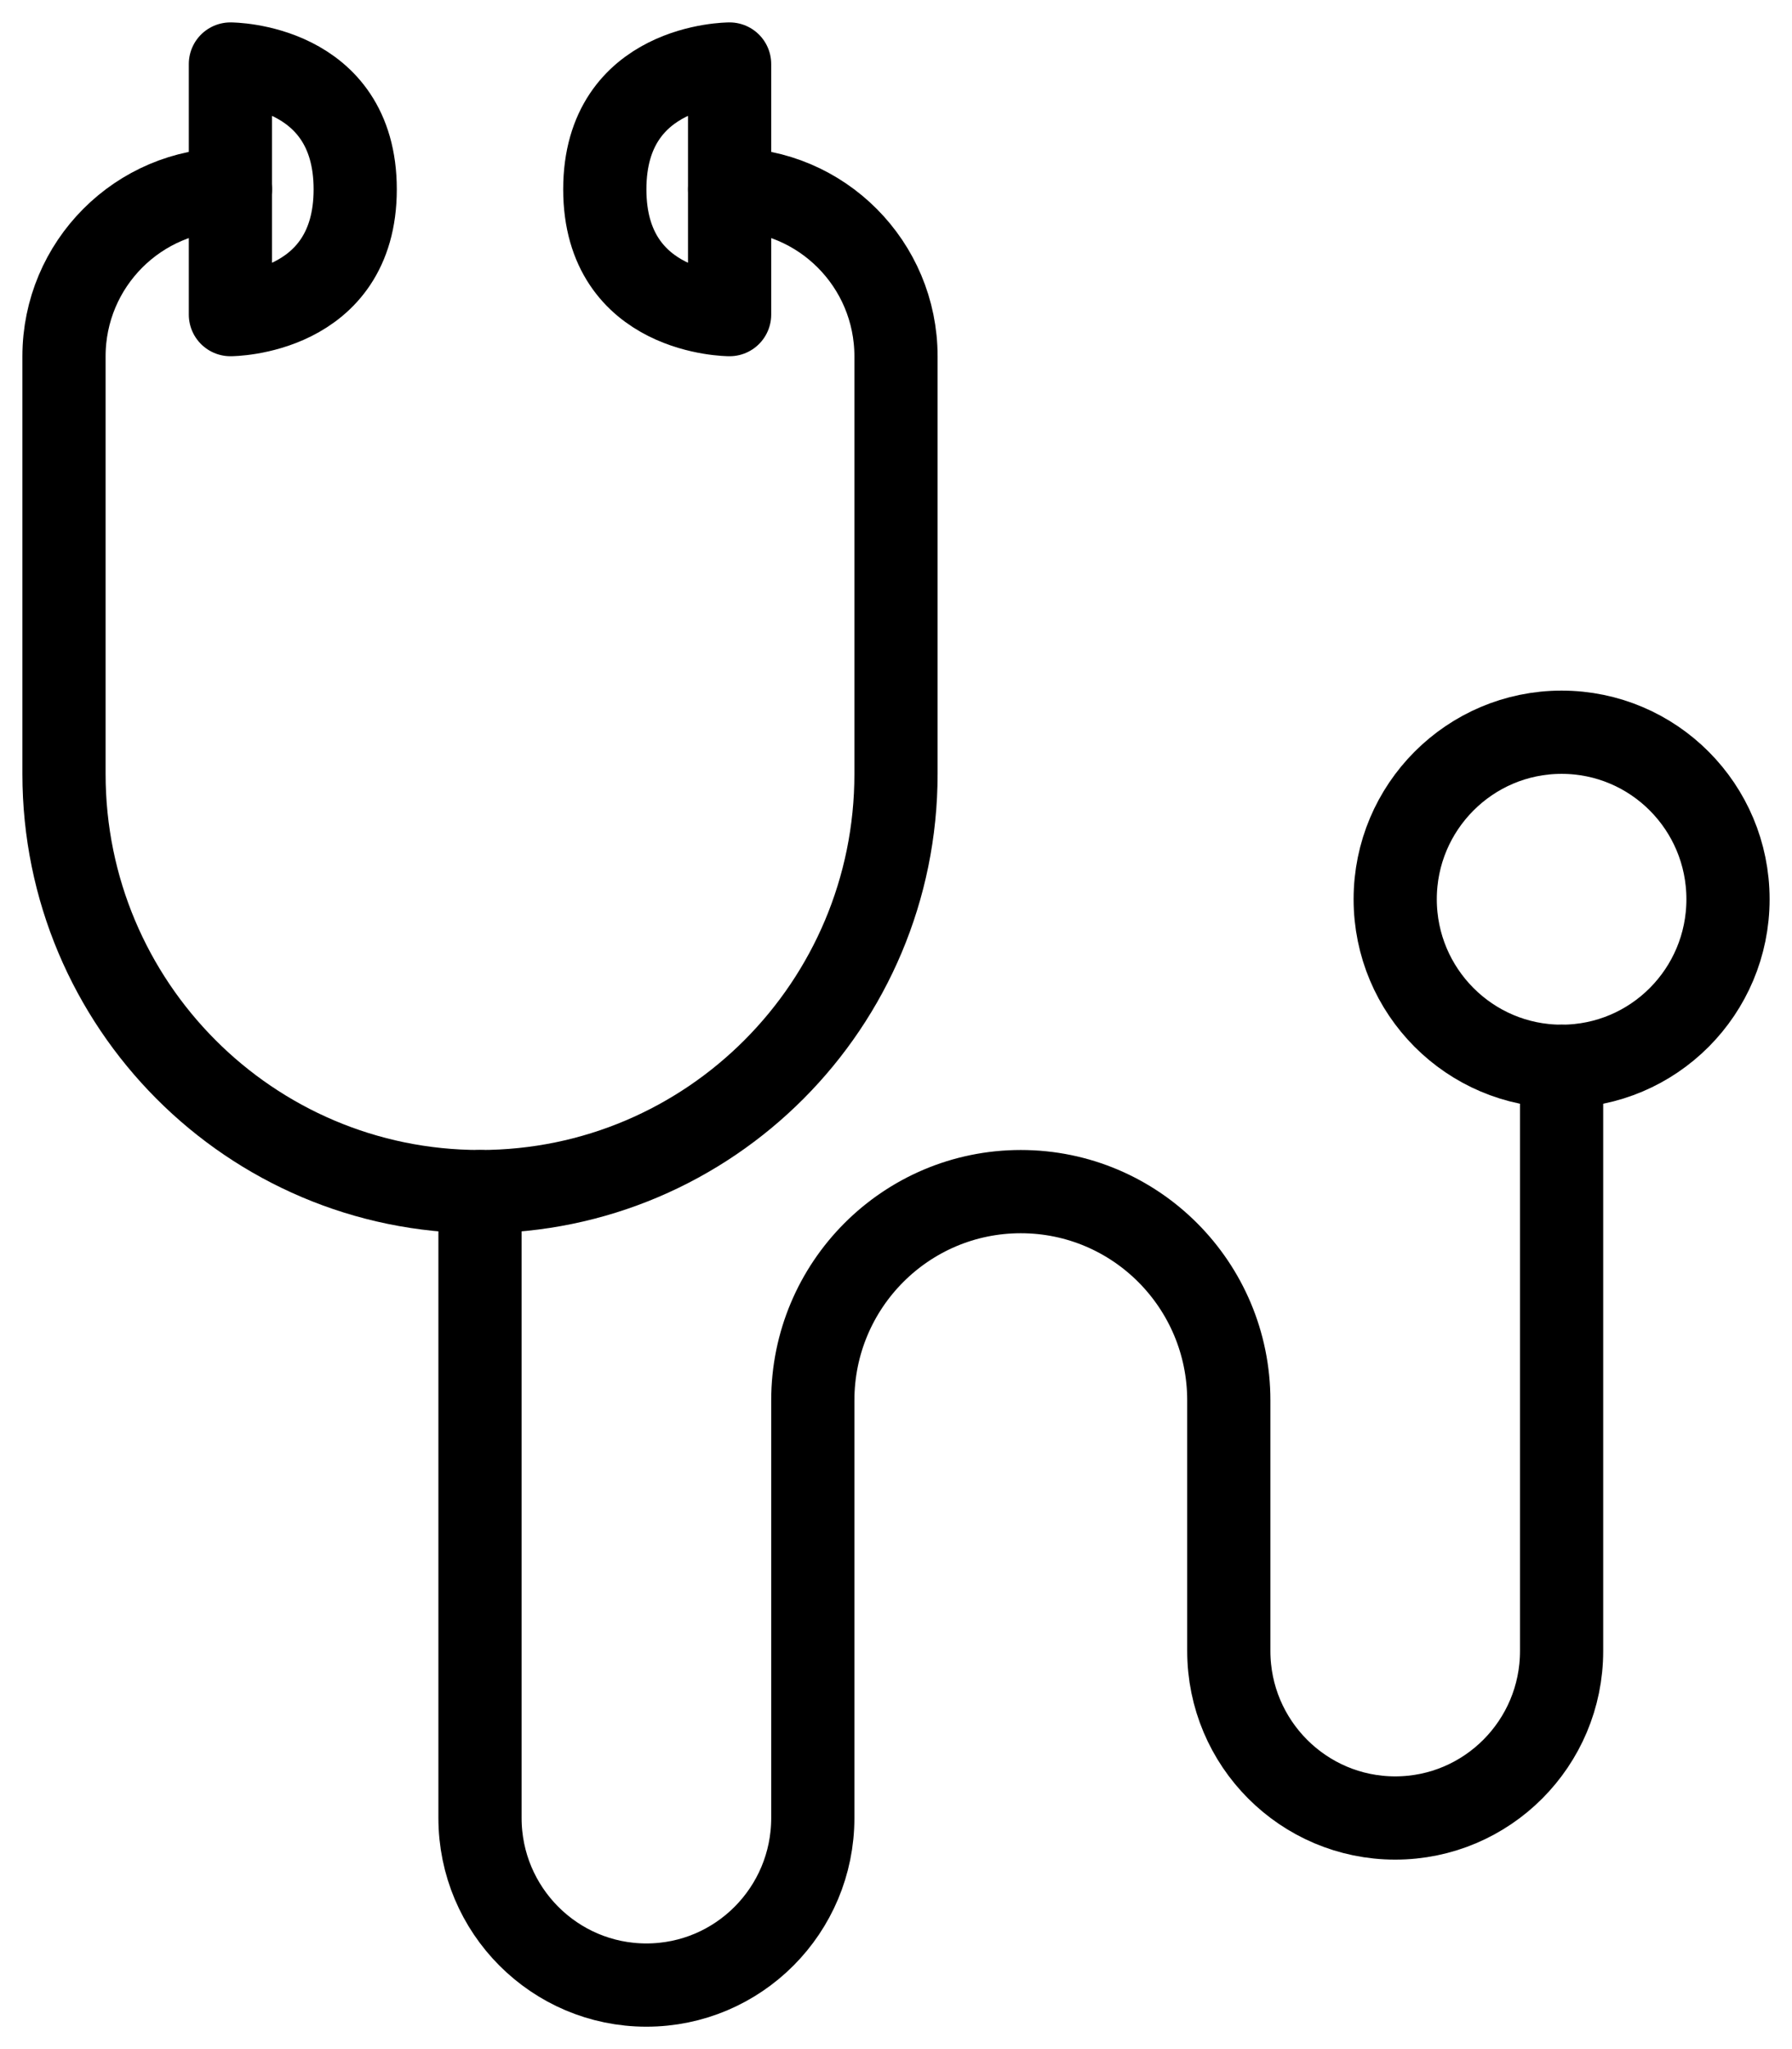
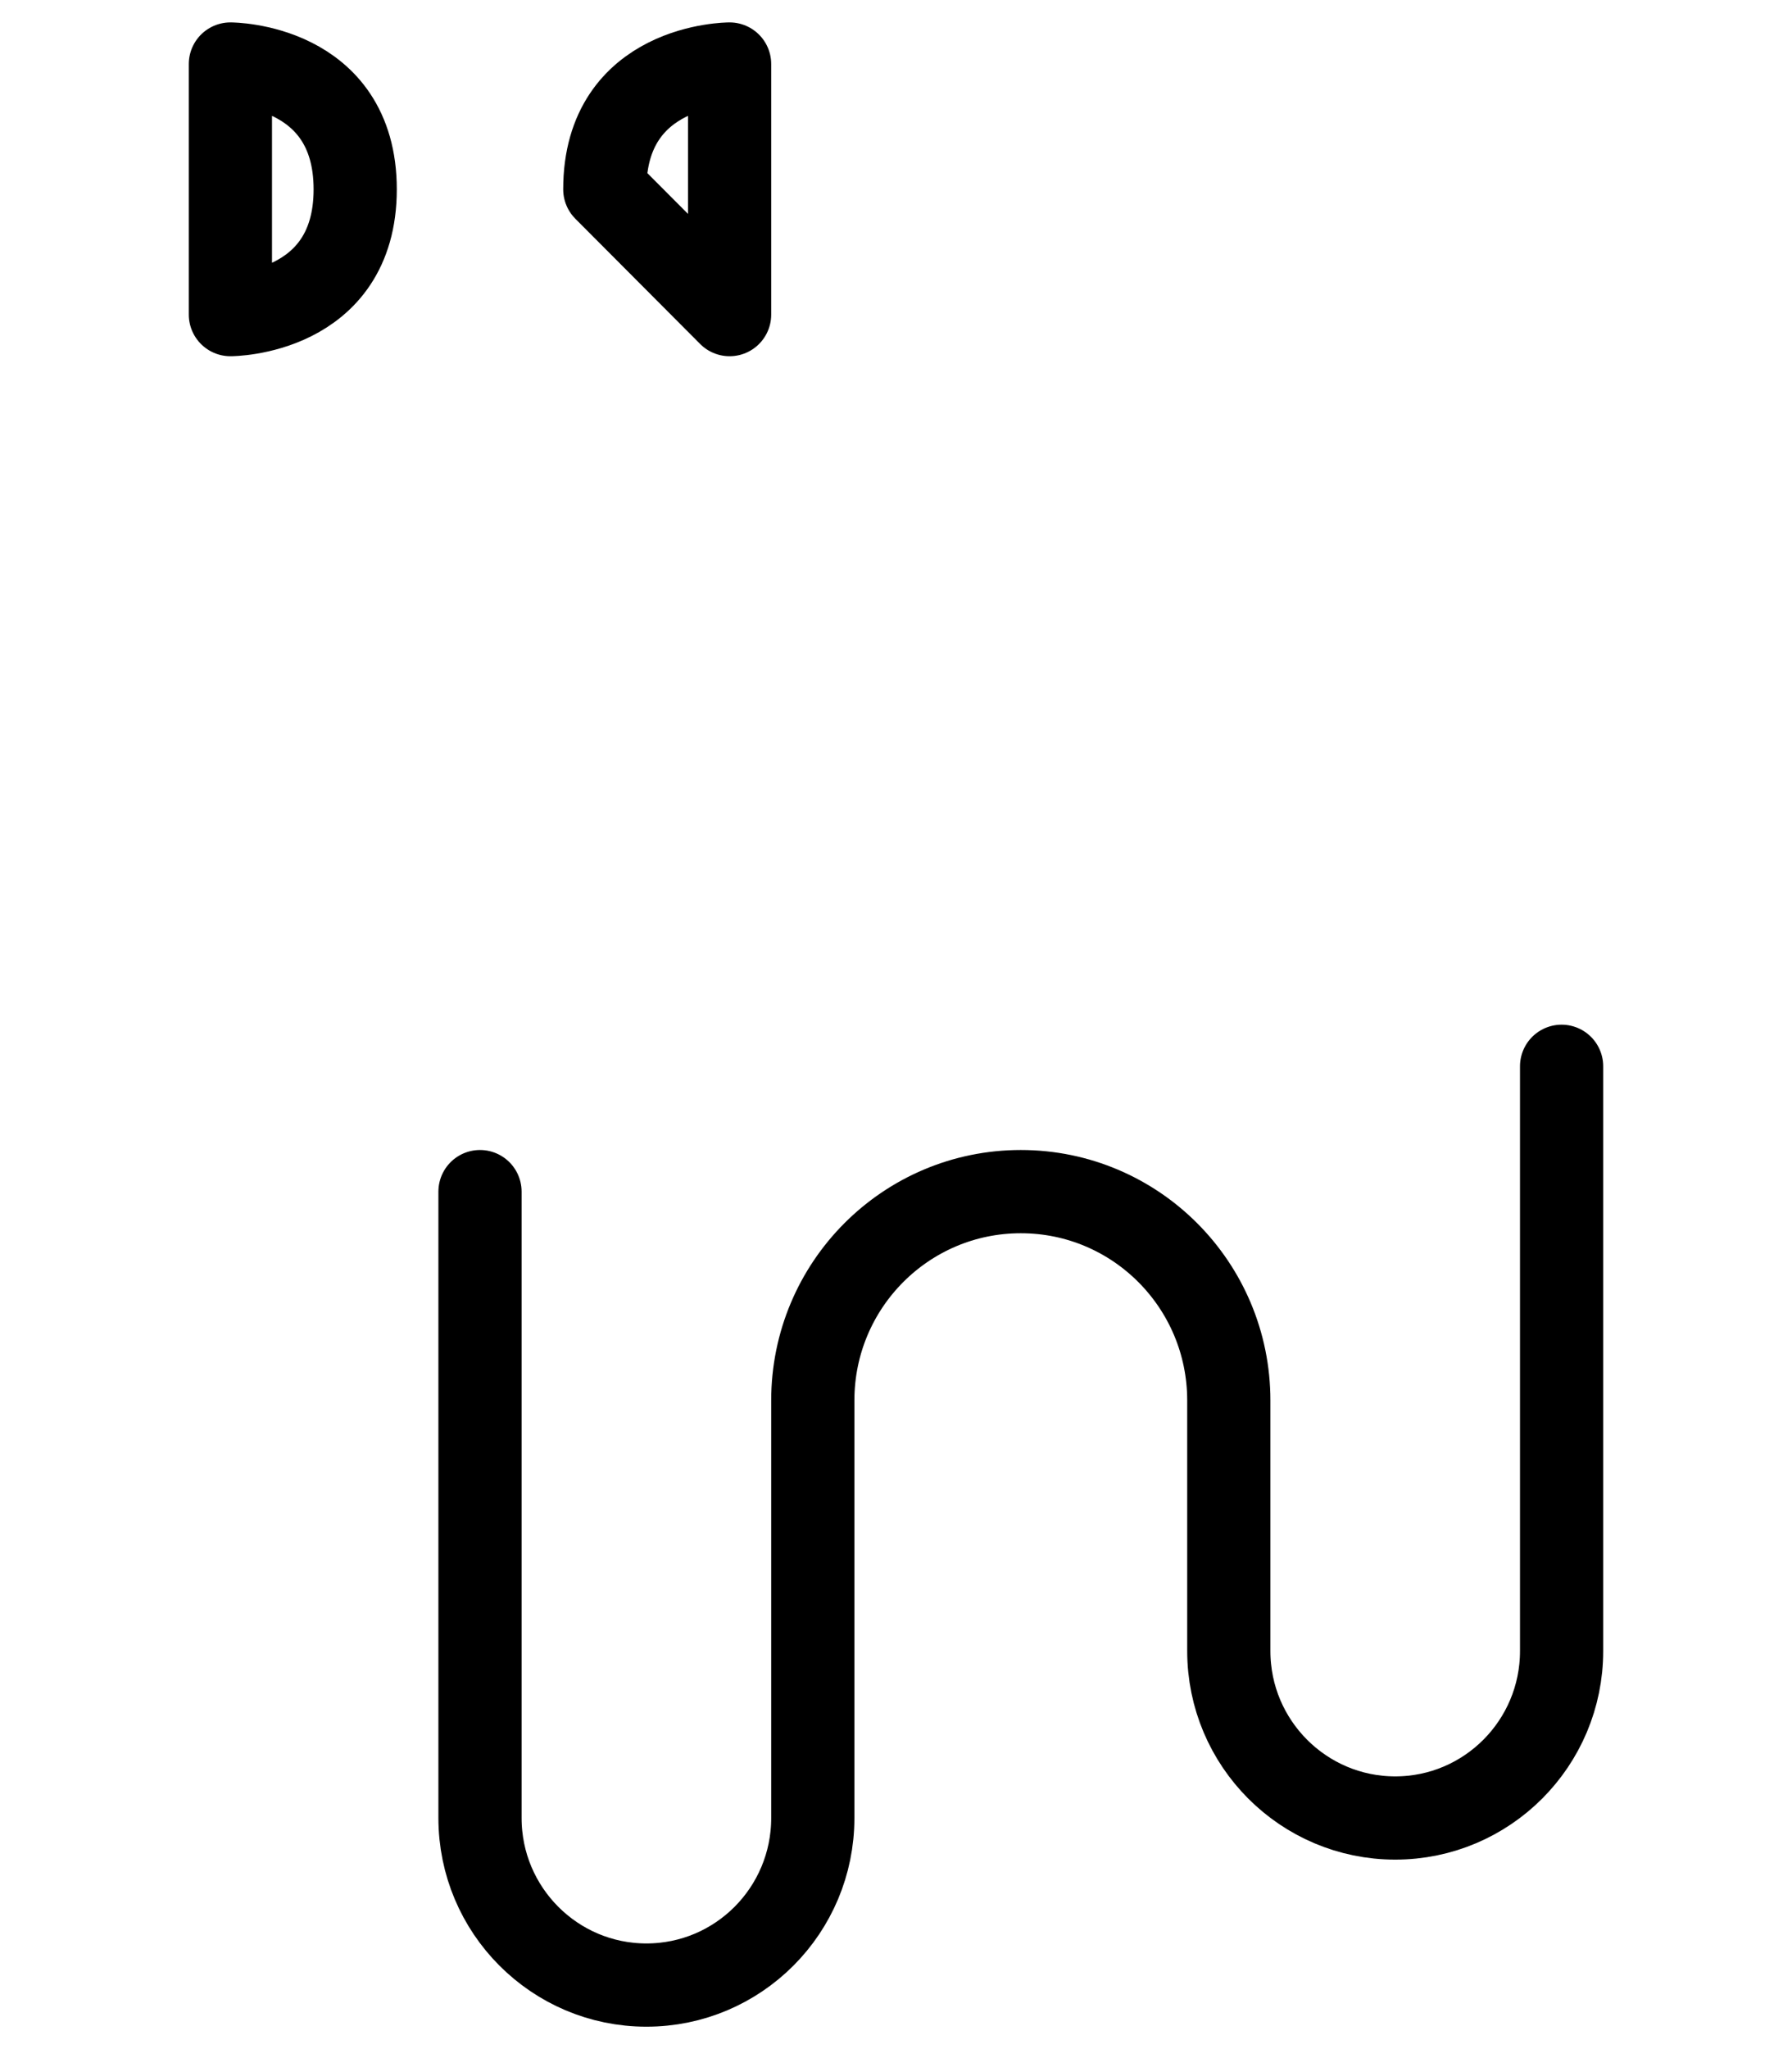
<svg xmlns="http://www.w3.org/2000/svg" xmlns:ns1="http://www.bohemiancoding.com/sketch/ns" width="28px" height="32px" viewBox="0 0 28 32" version="1.1">
  <title>medical-professional-icon</title>
  <desc>Created with Sketch.</desc>
  <defs />
  <g id="Home" stroke="none" stroke-width="1" fill="none" fill-rule="evenodd" ns1:type="MSPage">
    <g id="Artboard-28" ns1:type="MSArtboardGroup" transform="translate(-609, -150)" stroke="#000000" stroke-width="1.3" stroke-linecap="round" stroke-linejoin="round">
      <g id="medical-professional-icon" ns1:type="MSLayerGroup" transform="translate(610, 151)">
-         <path d="M26,13.043 C26,14.484 24.837,15.652 23.4,15.652 C21.966,15.652 20.8,14.484 20.8,13.043 C20.8,11.603 21.966,10.435 23.4,10.435 C24.837,10.435 26,11.603 26,13.043 L26,13.043 Z" id="Stroke-7440" ns1:type="MSShapeGroup" />
-         <path d="M2.6,1.957 C1.164,1.957 0,3.125 0,4.565 L0,11.087 C0,14.689 2.91,17.609 6.5,17.609 C10.089,17.609 13,14.689 13,11.087 L13,4.565 C13,3.125 11.836,1.957 10.4,1.957" id="Stroke-7441" ns1:type="MSShapeGroup" />
        <path d="M6.5,17.609 L6.5,27.391 C6.5,28.832 7.666,30 9.1,30 C10.537,30 11.7,28.832 11.7,27.391 L11.7,20.87 C11.7,19.068 13.155,17.609 14.95,17.609 C16.745,17.609 18.2,19.068 18.2,20.871 L18.2,24.783 C18.2,26.223 19.366,27.391 20.8,27.391 C22.236,27.391 23.4,26.223 23.4,24.783 L23.4,15.652" id="Stroke-7442" ns1:type="MSShapeGroup" />
        <path d="M4.55,1.957 C4.55,3.913 2.6,3.913 2.6,3.913 L2.6,0 C2.6,0 4.55,0 4.55,1.957 L4.55,1.957 Z" id="Stroke-7443" ns1:type="MSShapeGroup" />
-         <path d="M8.45,1.957 C8.45,0 10.4,0 10.4,0 L10.4,3.913 C10.4,3.913 8.45,3.913 8.45,1.957 L8.45,1.957 Z" id="Stroke-7444" ns1:type="MSShapeGroup" />
+         <path d="M8.45,1.957 C8.45,0 10.4,0 10.4,0 L10.4,3.913 L8.45,1.957 Z" id="Stroke-7444" ns1:type="MSShapeGroup" />
      </g>
    </g>
  </g>
</svg>